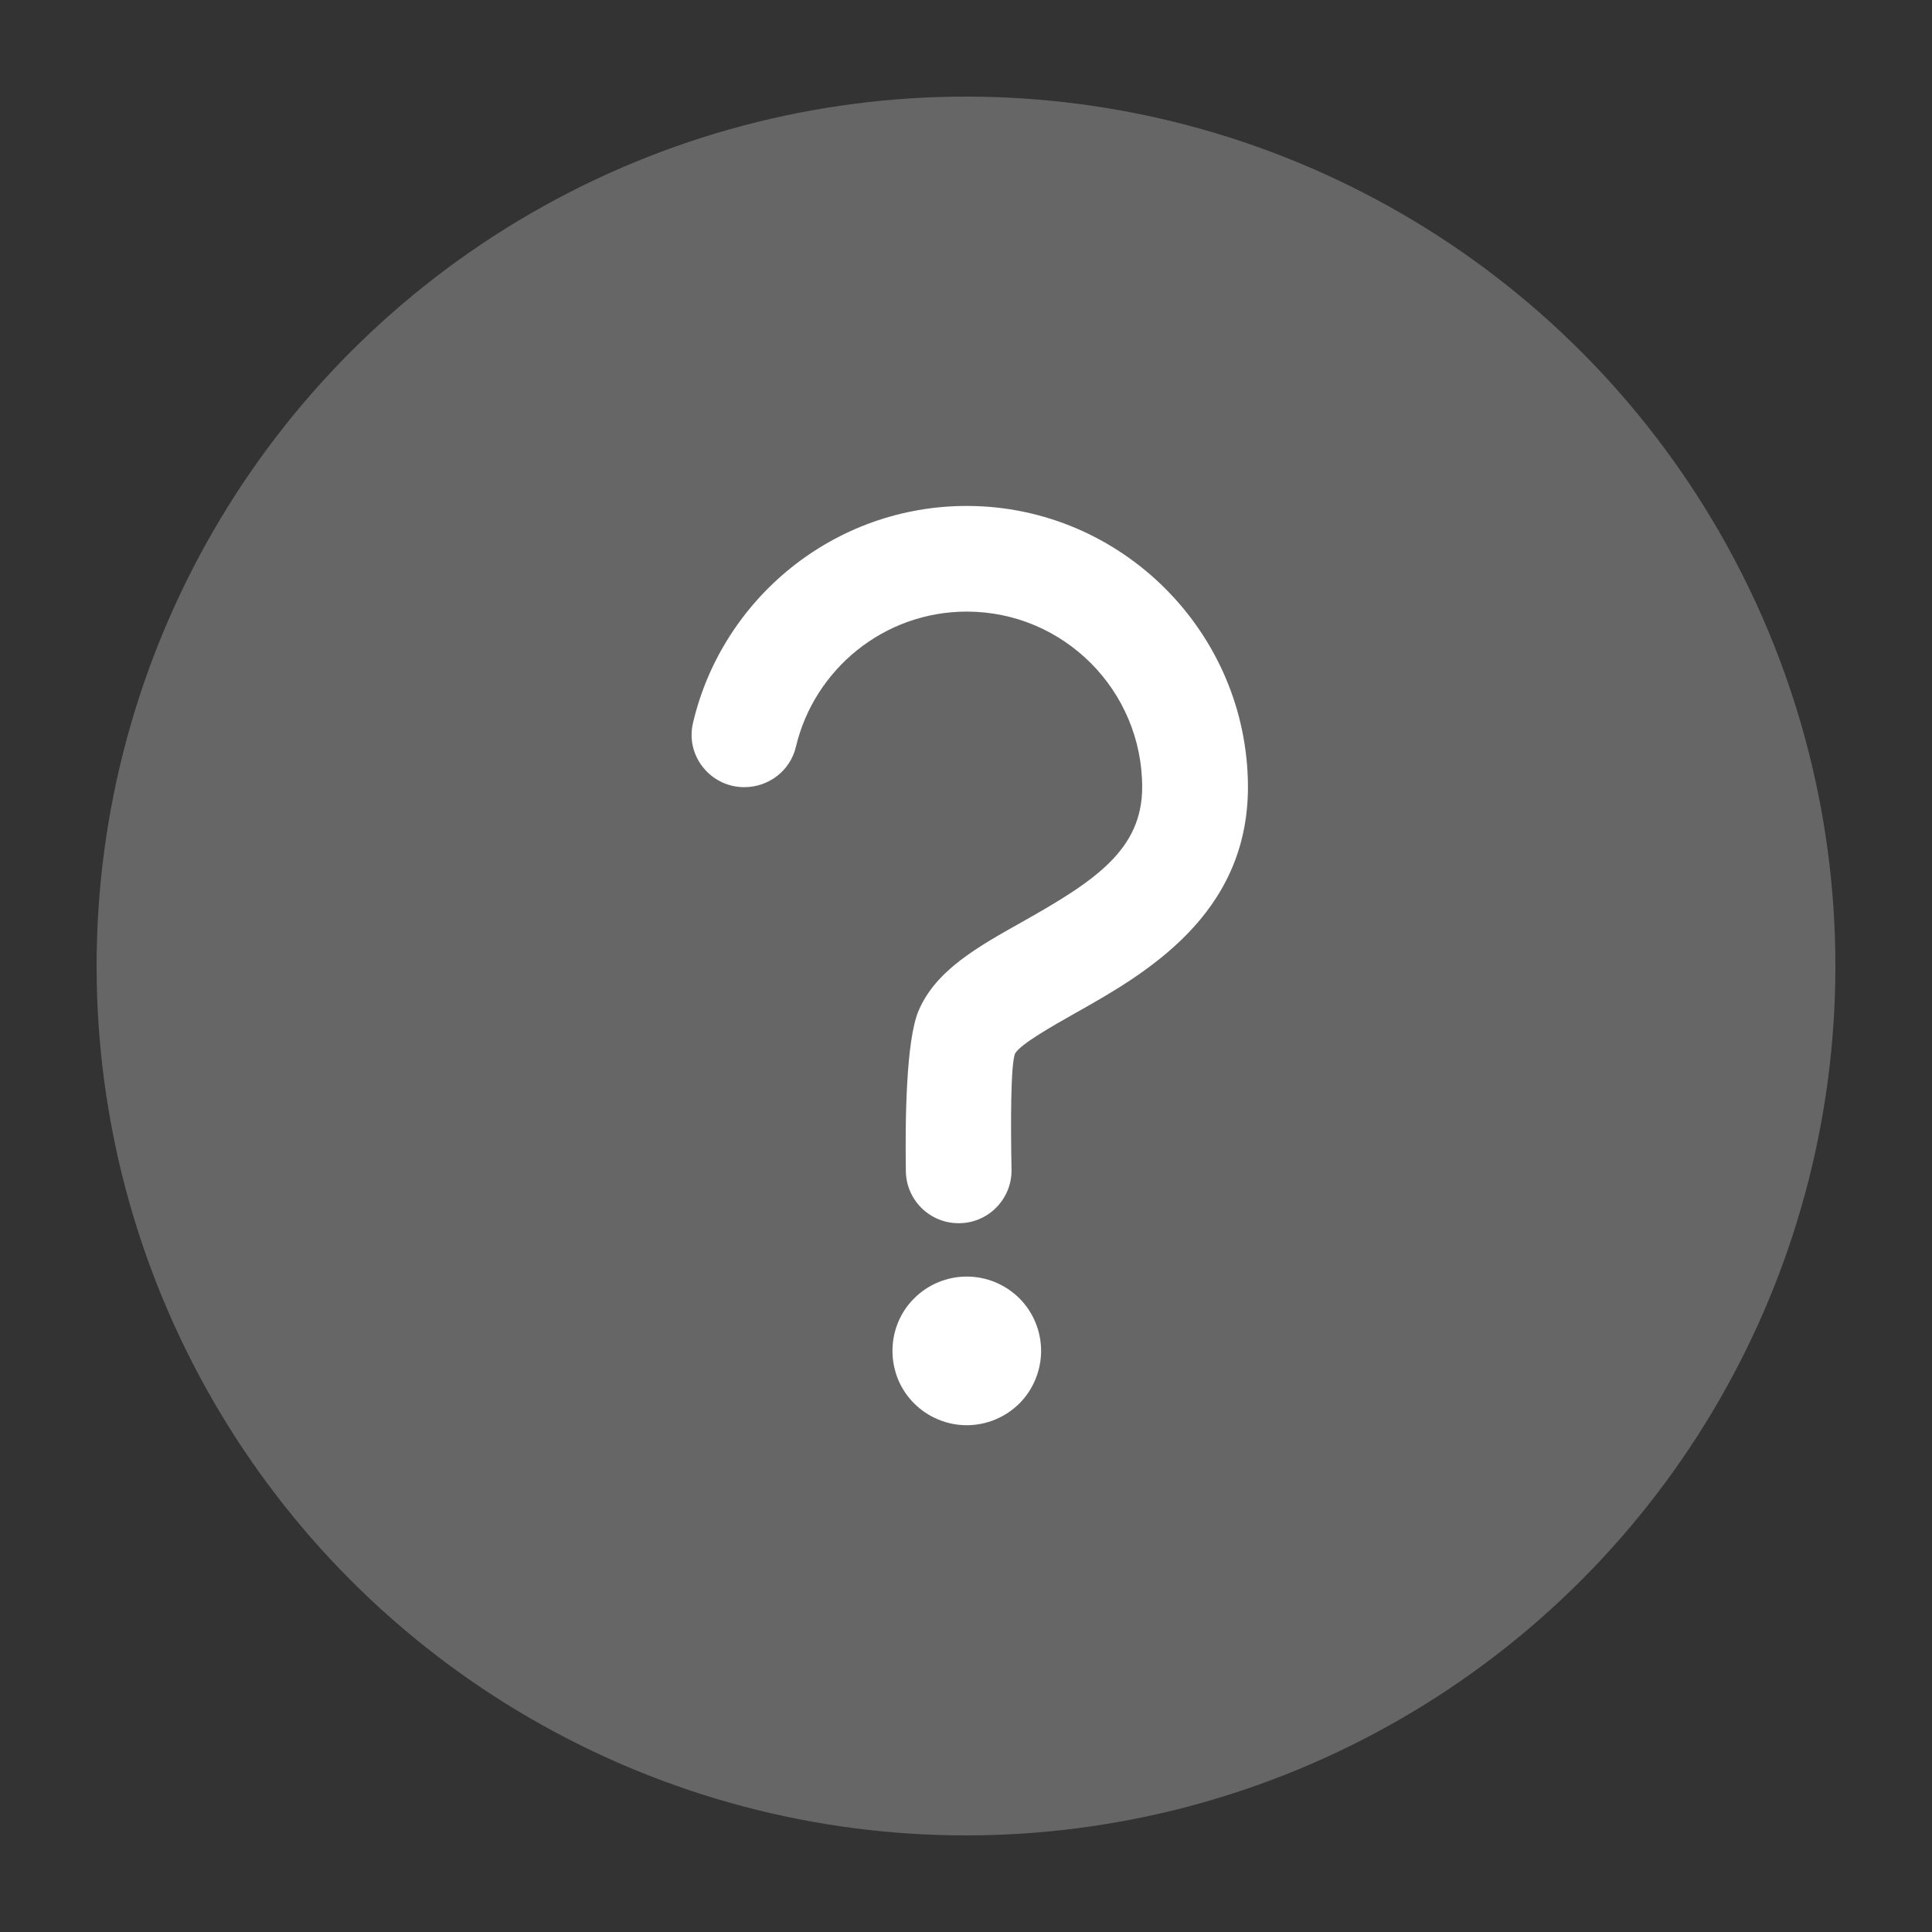
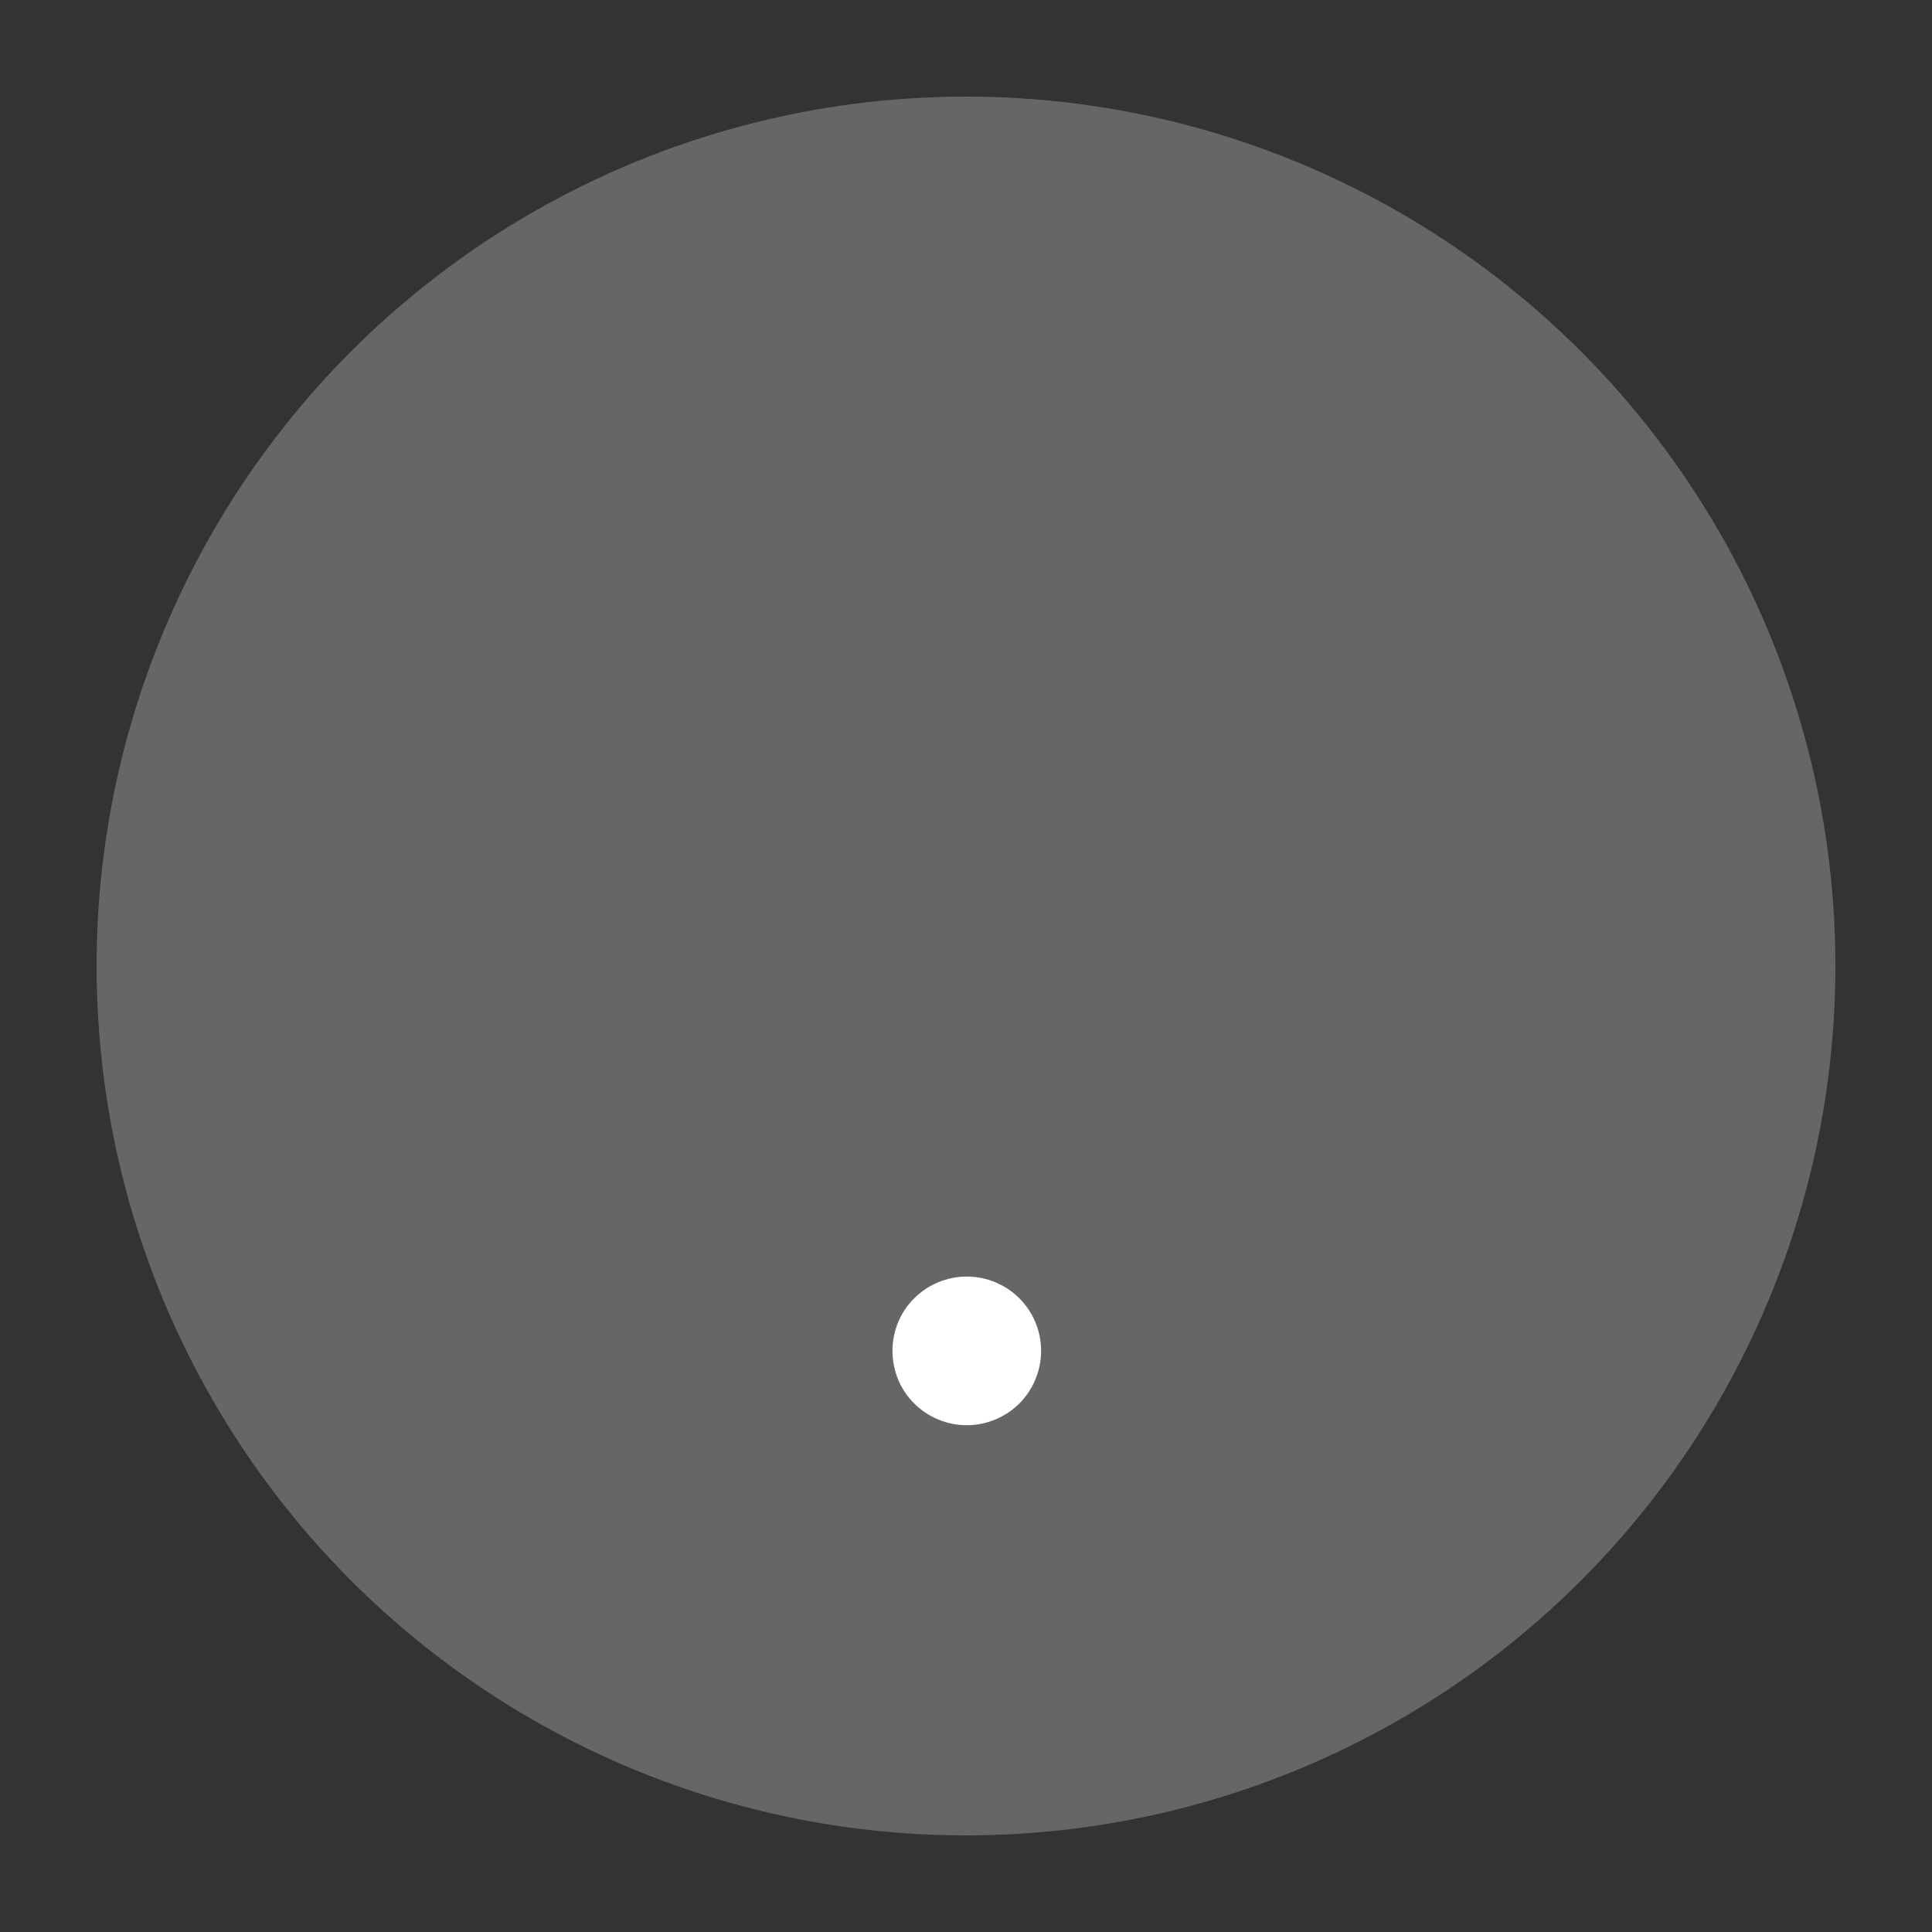
<svg xmlns="http://www.w3.org/2000/svg" width="16" height="16" viewBox="0 0 16 16" fill="none">
  <rect x="0" y="0" width="16" height="16" fill="#333333" stroke="none" />
  <g clip-path="url(#clip0_1153_25453)">
    <circle cx="8" cy="8" r="7.2" fill="#666666" />
    <path d="M7.391 11.187C7.391 11.268 7.407 11.348 7.437 11.423C7.468 11.498 7.514 11.566 7.571 11.623C7.628 11.68 7.696 11.725 7.771 11.756C7.845 11.787 7.925 11.803 8.006 11.803C8.087 11.803 8.167 11.787 8.242 11.756C8.317 11.725 8.384 11.68 8.442 11.623C8.499 11.566 8.544 11.498 8.575 11.423C8.606 11.348 8.622 11.268 8.622 11.187C8.622 11.024 8.557 10.867 8.442 10.752C8.326 10.637 8.17 10.572 8.006 10.572C7.843 10.572 7.686 10.637 7.571 10.752C7.455 10.867 7.391 11.024 7.391 11.187Z" fill="white" />
-     <path d="M7.941 10.13H7.938C7.699 10.13 7.505 9.937 7.502 9.7C7.495 9.262 7.505 8.619 7.605 8.376C7.747 8.034 8.102 7.839 8.472 7.631C9.069 7.295 9.459 7.036 9.459 6.519C9.459 5.717 8.808 5.065 8.006 5.065C7.319 5.065 6.742 5.545 6.591 6.186C6.544 6.383 6.366 6.519 6.164 6.519C5.884 6.519 5.675 6.259 5.739 5.987C5.981 4.956 6.909 4.187 8.013 4.19C9.288 4.194 10.33 5.237 10.335 6.512C10.338 7.583 9.474 8.07 8.902 8.392C8.722 8.494 8.453 8.645 8.406 8.725C8.369 8.822 8.37 9.309 8.377 9.686C8.381 9.93 8.184 10.13 7.941 10.13Z" fill="white" />
  </g>
  <defs>
    <clipPath id="clip0_1153_25453">
      <rect width="16" height="16" fill="white" />
    </clipPath>
  </defs>
</svg>